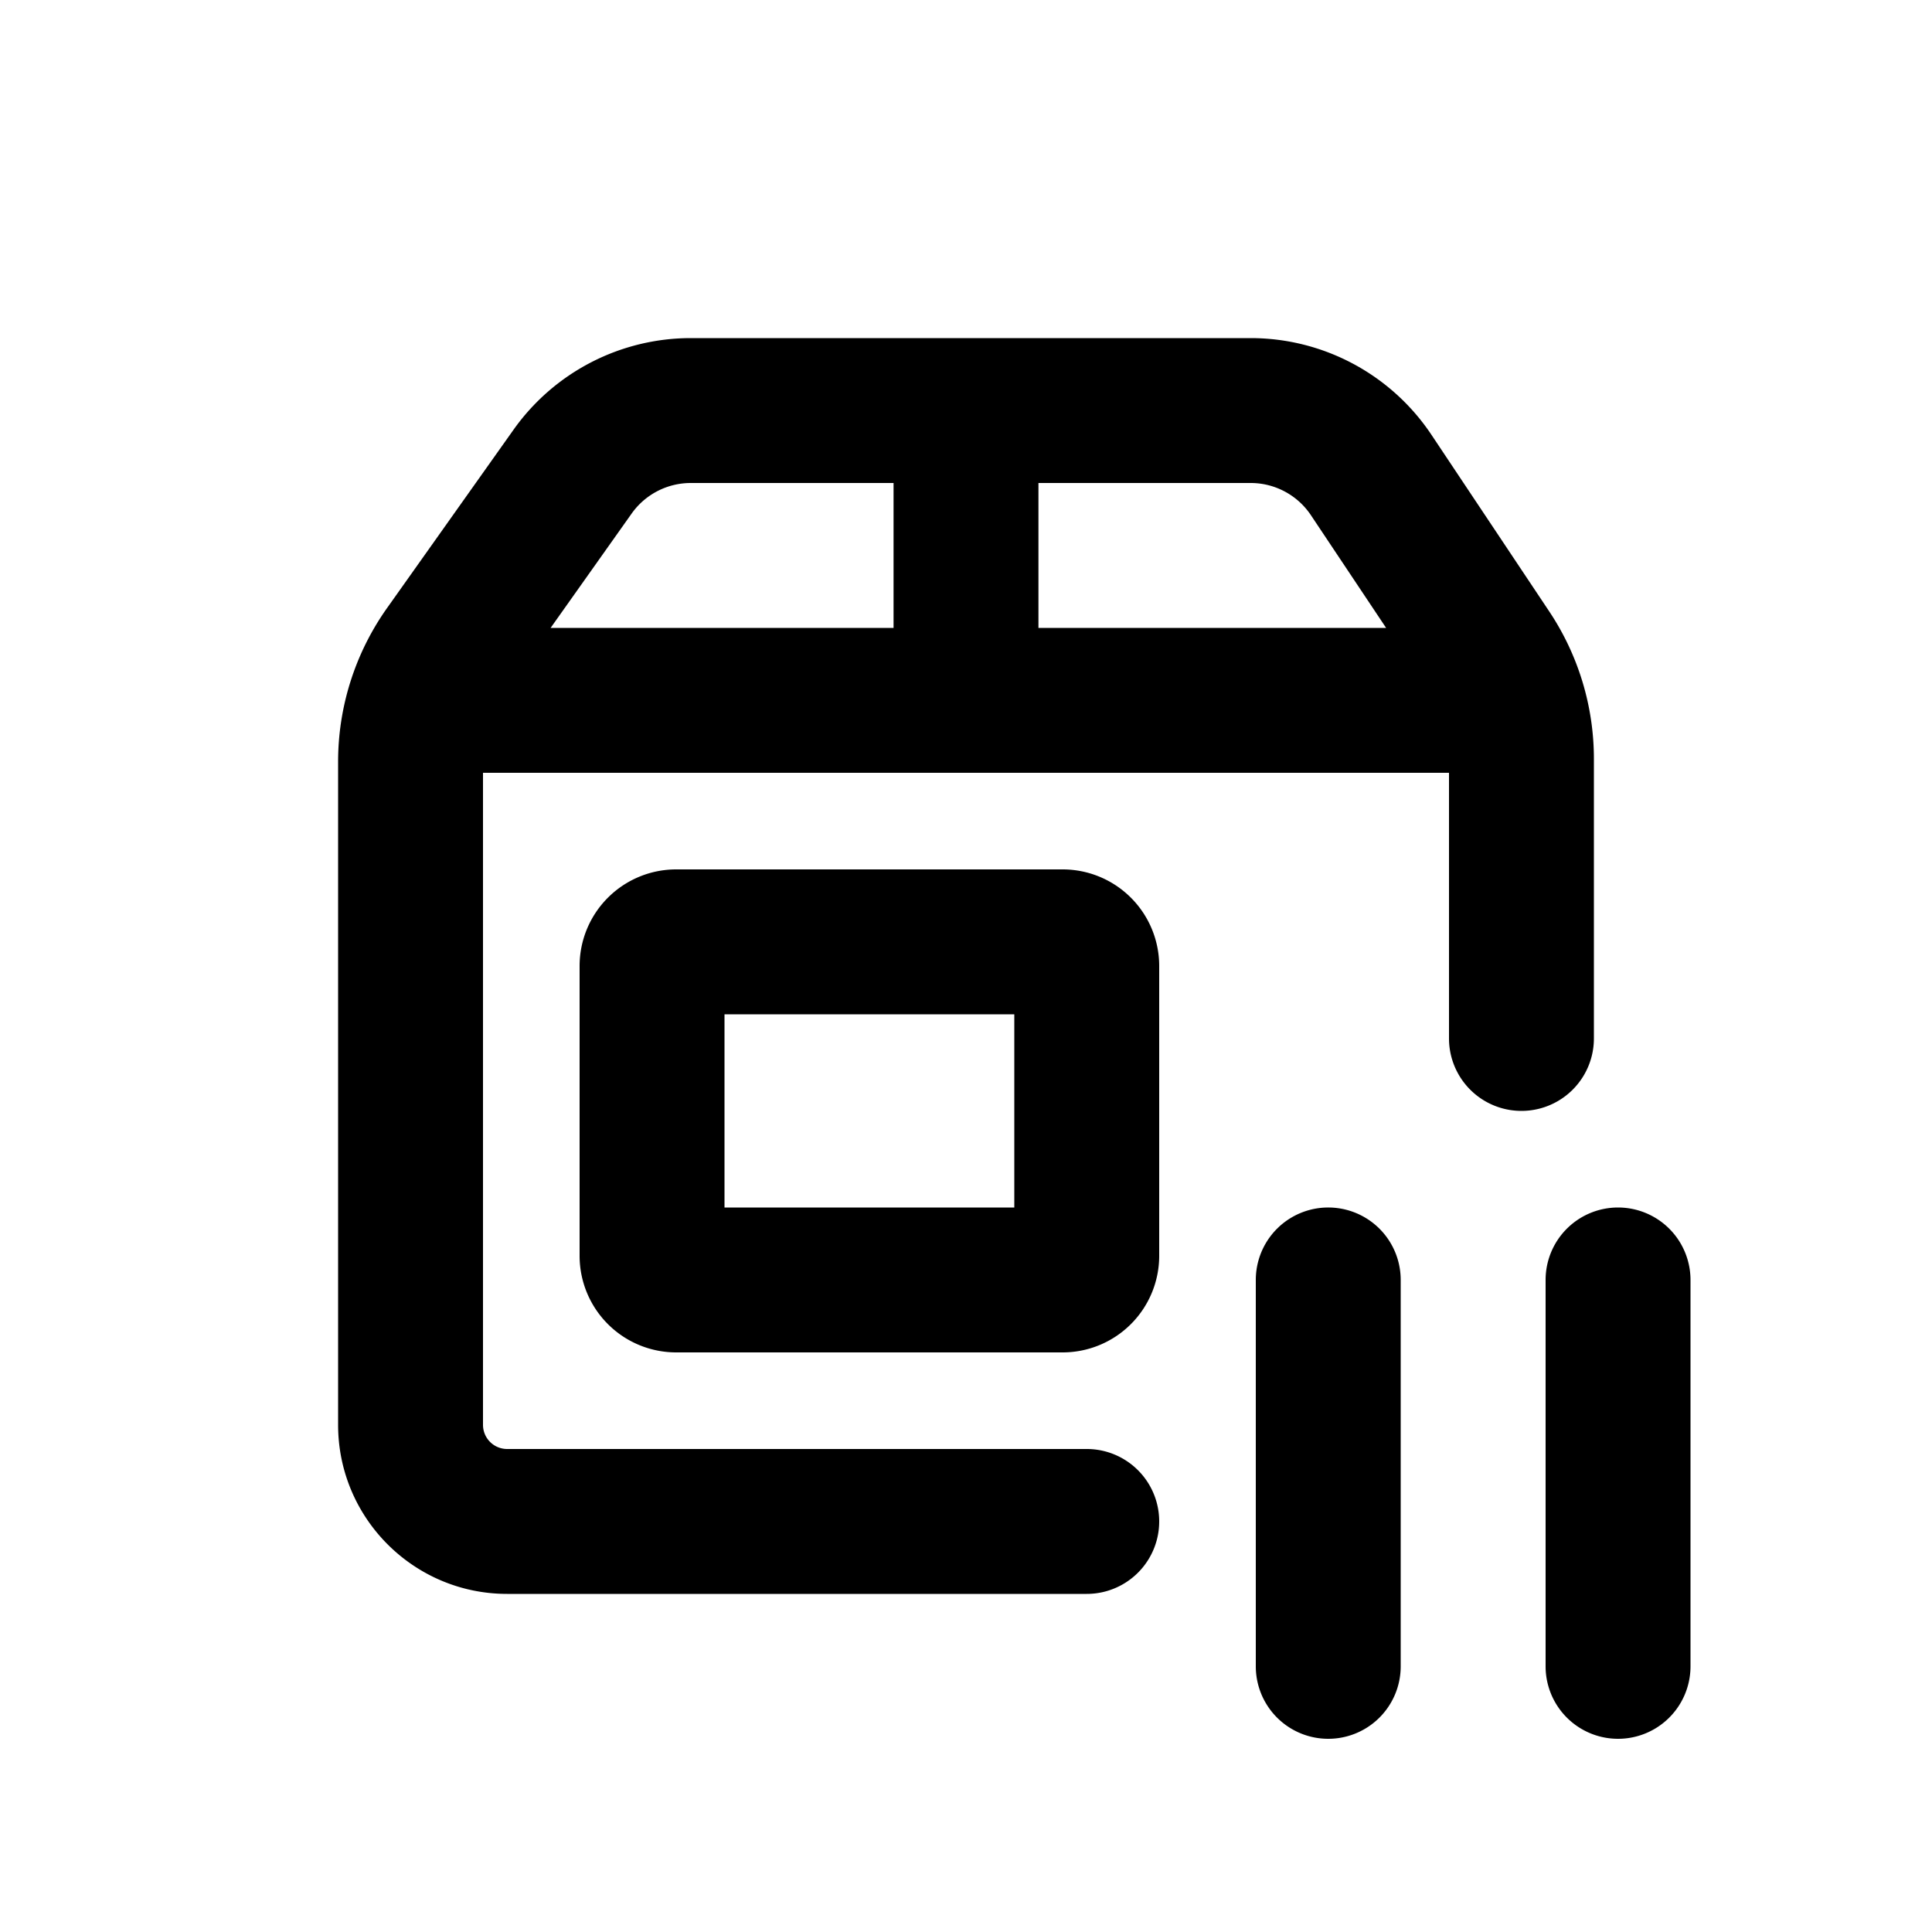
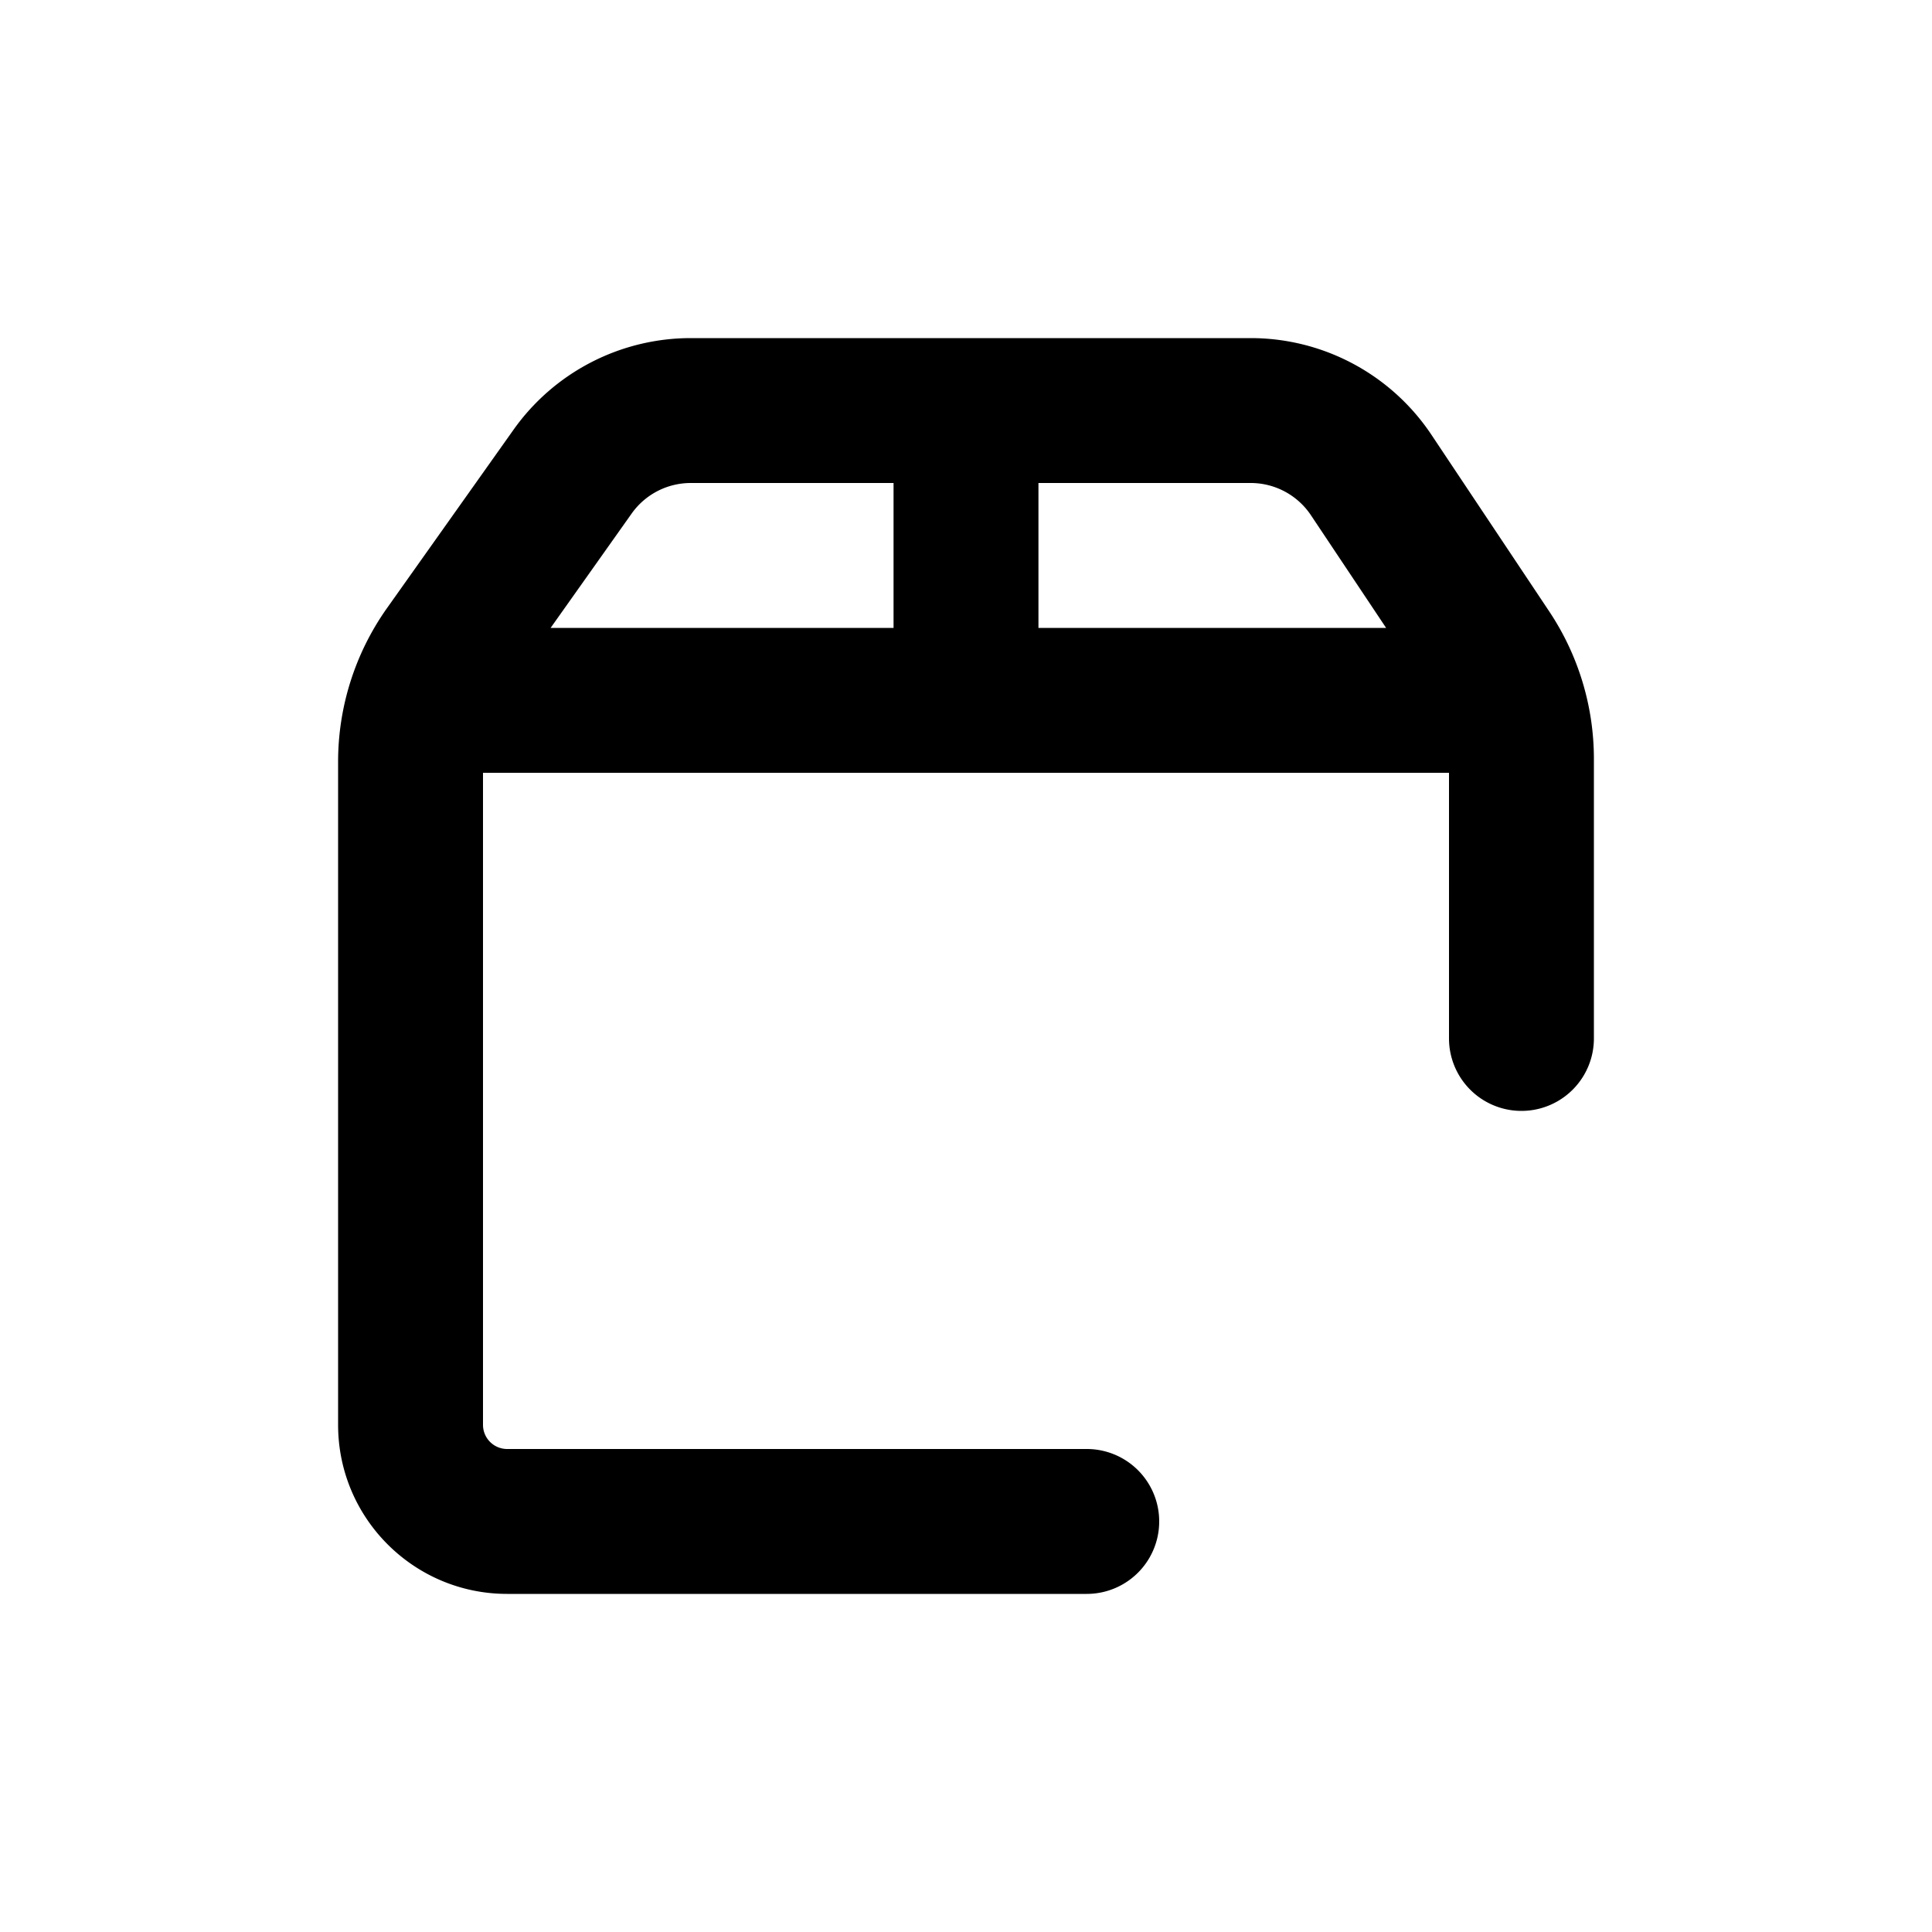
<svg xmlns="http://www.w3.org/2000/svg" viewBox="0 0 20 20" fill="currentColor">
  <path fill-rule="evenodd" d="M15 8v2.75a.75.75 0 0 0 1.5 0v-2.894a2.75 2.75 0 0 0-.462-1.526l-1.219-1.828a2.25 2.25 0 0 0-1.872-1.002h-5.796a2.25 2.25 0 0 0-1.836.95l-1.31 1.847a2.75 2.75 0 0 0-.505 1.59v6.863c0 .966.784 1.75 1.75 1.75h6a.75.75 0 0 0 0-1.5h-6a.25.25 0 0 1-.25-.25v-6.75h10Zm-7.85-3a.75.75 0 0 0-.611.316l-.839 1.184h3.55v-1.5h-2.1Zm3.6 1.5h3.599l-.778-1.166a.75.75 0 0 0-.624-.334h-2.197v1.5Z" />
-   <path fill-rule="evenodd" d="M7 9a1 1 0 0 0-1 1v3a1 1 0 0 0 1 1h4a1 1 0 0 0 1-1v-3a1 1 0 0 0-1-1h-4Zm.5 3.5v-2h3v2h-3Z" />
-   <path d="M16.75 12.5a.75.75 0 0 1 .75.75v4a.75.75 0 0 1-1.5 0v-4a.75.75 0 0 1 .75-.75Z" />
-   <path d="M14.5 13.25a.75.75 0 0 0-1.5 0v4a.75.75 0 0 0 1.5 0v-4Z" />
</svg>